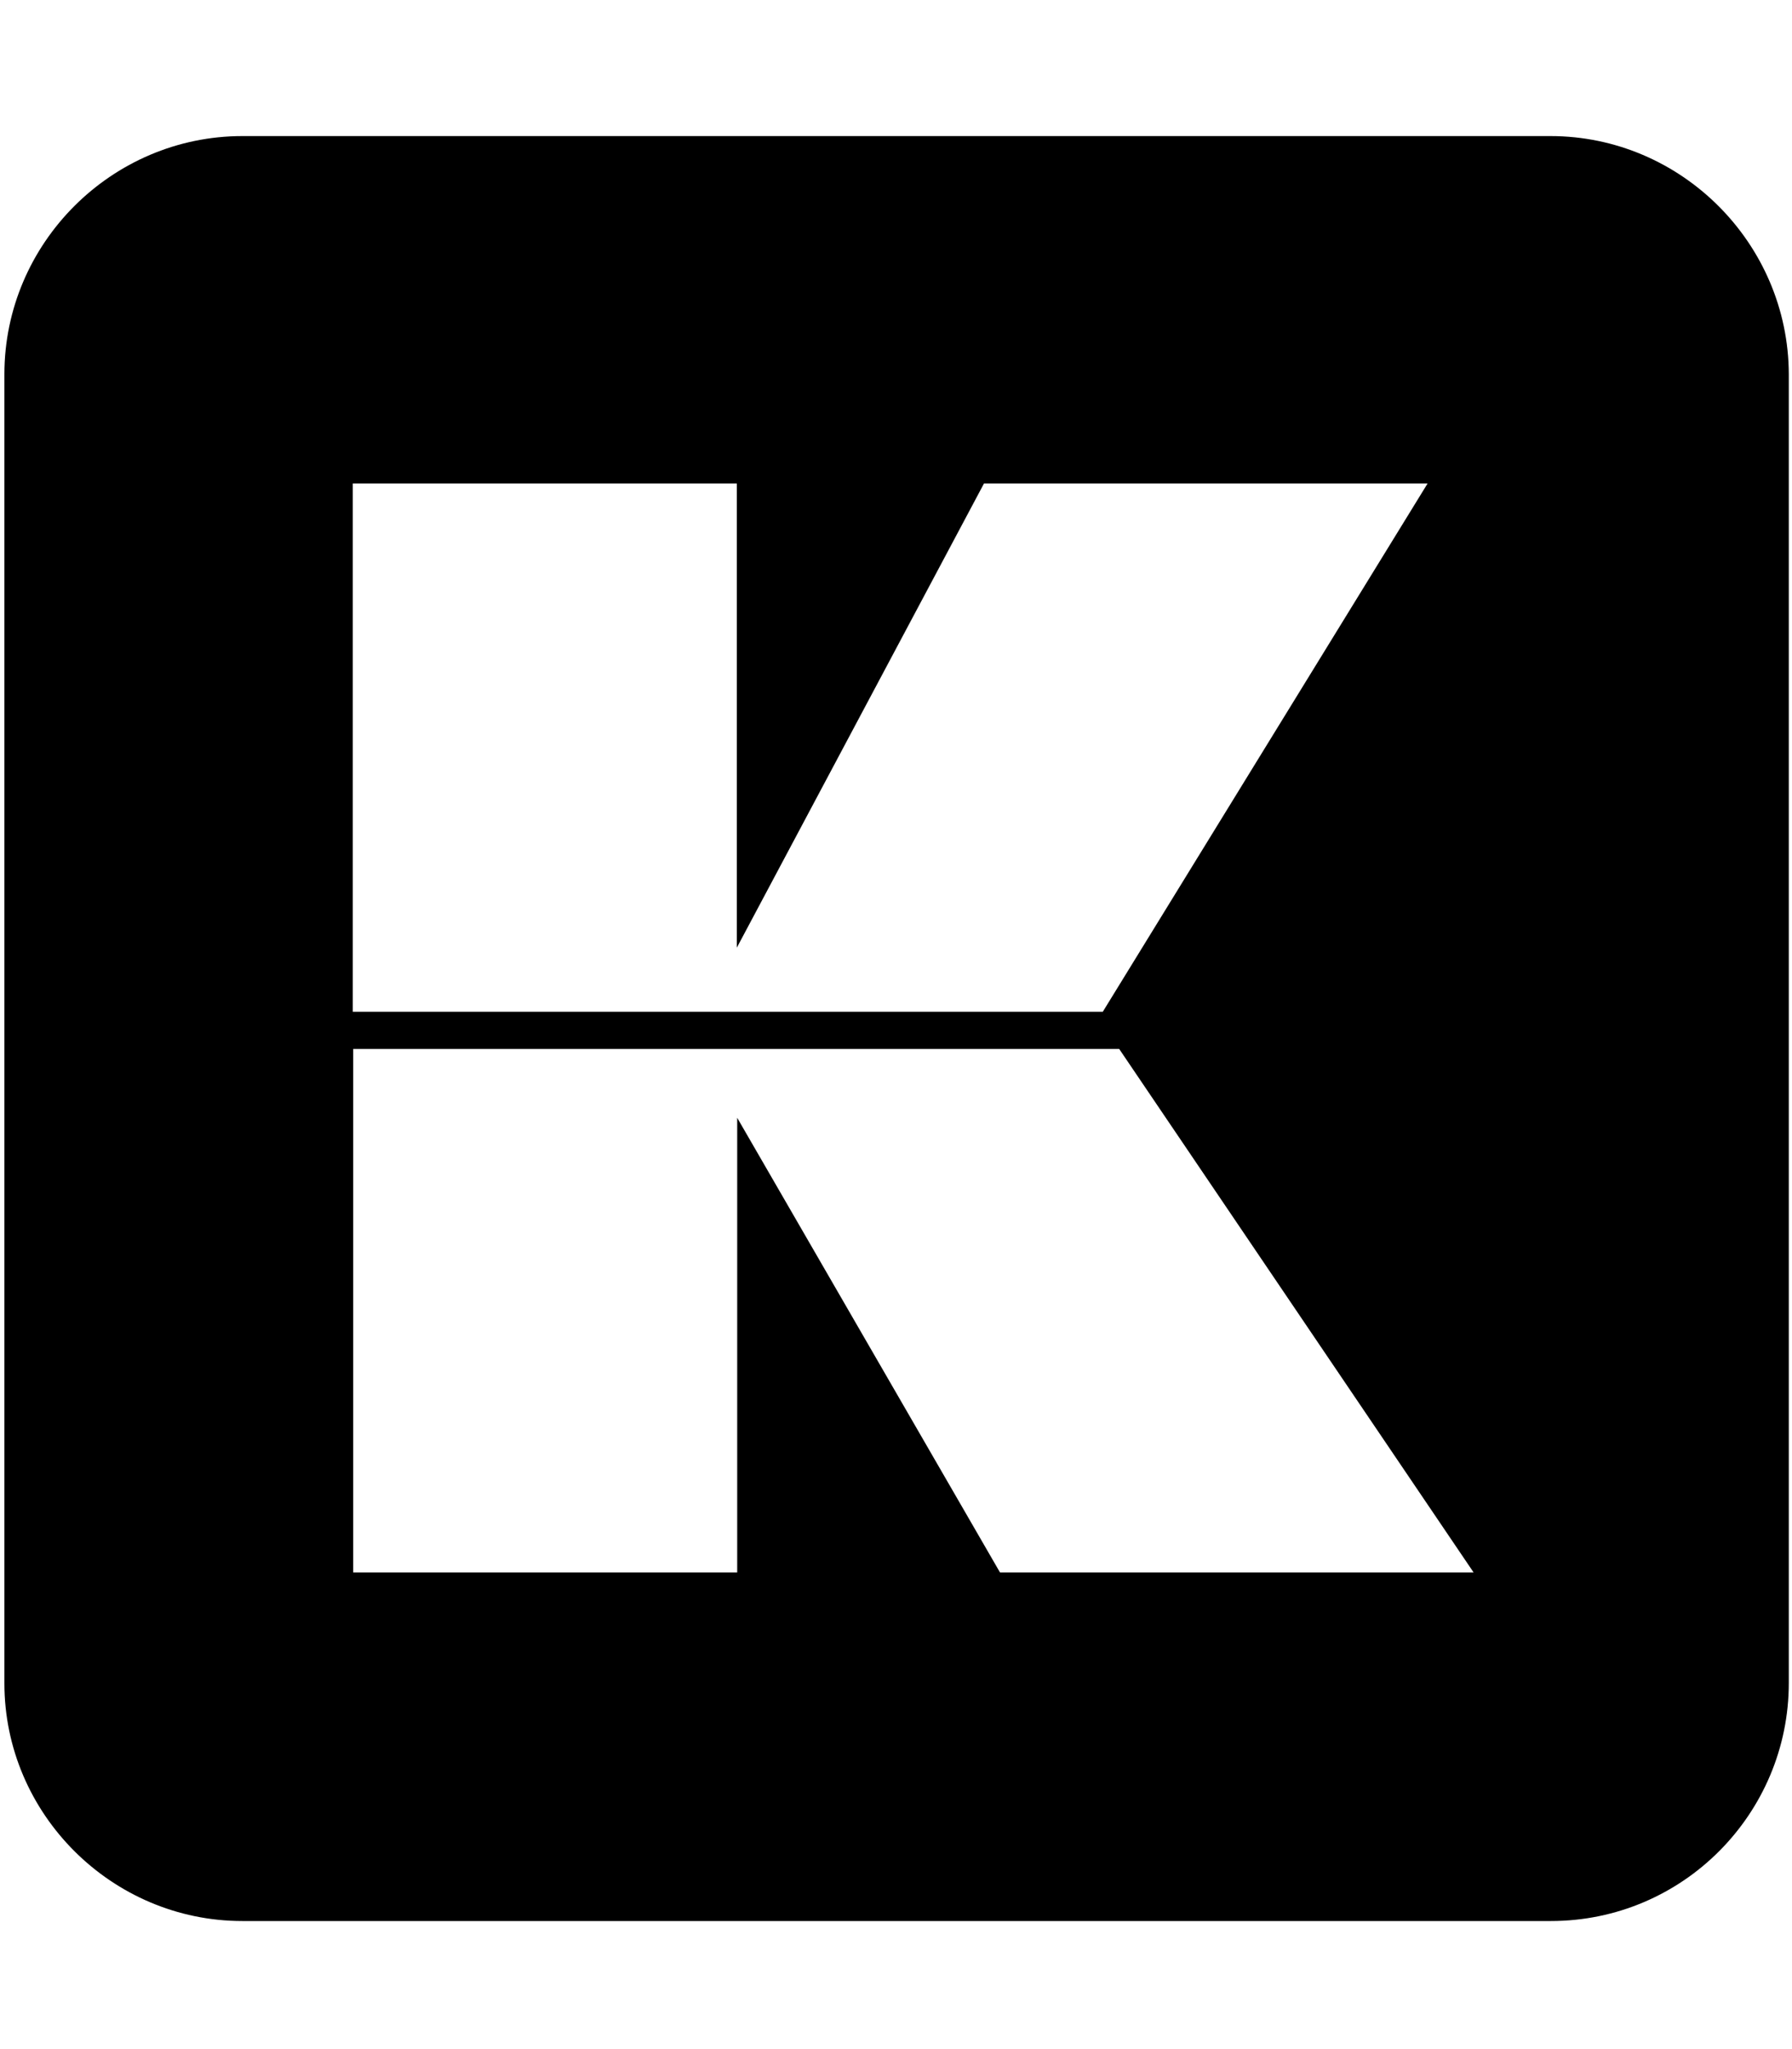
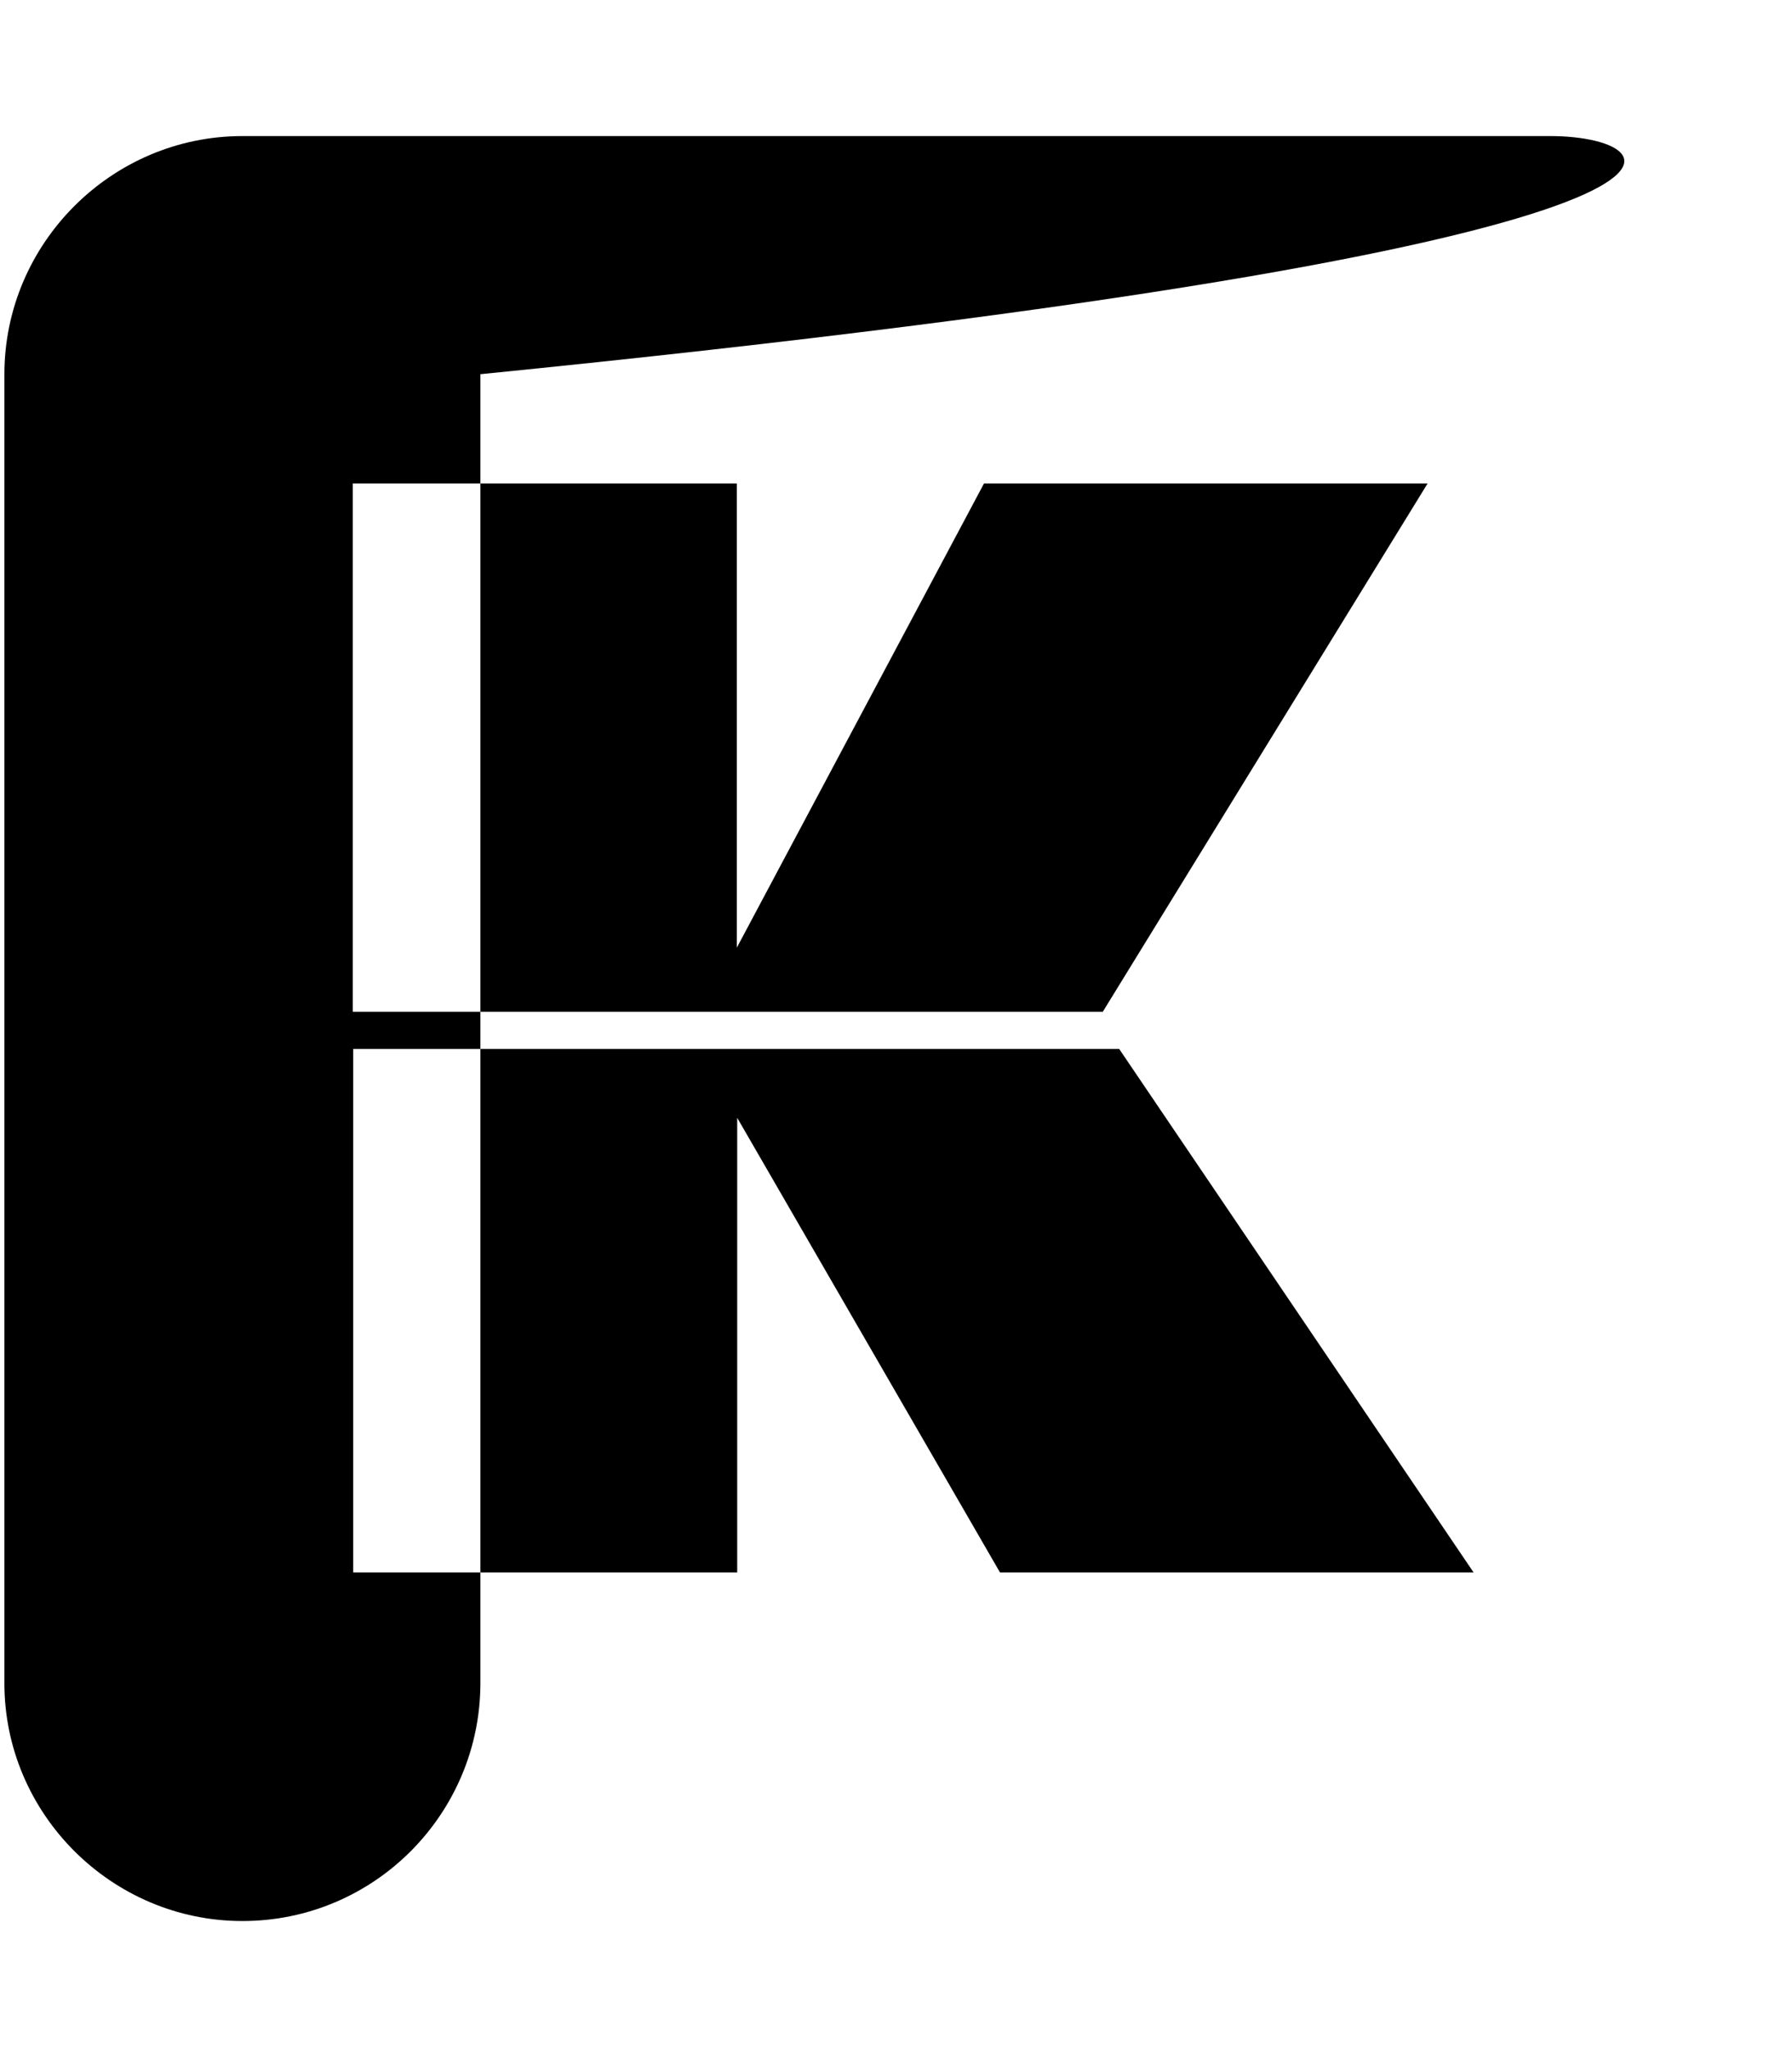
<svg xmlns="http://www.w3.org/2000/svg" viewBox="0 0 448 512">
-   <path fill="currentColor" d="M387.6 34l-327 0C27.9 34 1.1 60.8 1.1 93.5l0 327.1c0 32.6 26.8 59.4 59.5 59.4l327.1 0c33 0 59.5-26.8 59.5-59.5l0-327C447.1 60.8 420.3 34 387.6 34zM88.2 120.8l96 0 0 116 61.8-116 110.9 0-81.2 132-187.5 0 0-132zM250 392.9l-65.7-113.6 0 113.6-96 0 0-130.8 191.5 0 88.6 130.8-118.4 0z" />
+   <path fill="currentColor" d="M387.6 34l-327 0C27.9 34 1.1 60.8 1.1 93.5l0 327.1c0 32.6 26.8 59.4 59.5 59.4c33 0 59.5-26.8 59.5-59.5l0-327C447.1 60.8 420.3 34 387.6 34zM88.2 120.8l96 0 0 116 61.8-116 110.9 0-81.2 132-187.5 0 0-132zM250 392.9l-65.7-113.6 0 113.6-96 0 0-130.8 191.5 0 88.6 130.8-118.4 0z" />
</svg>